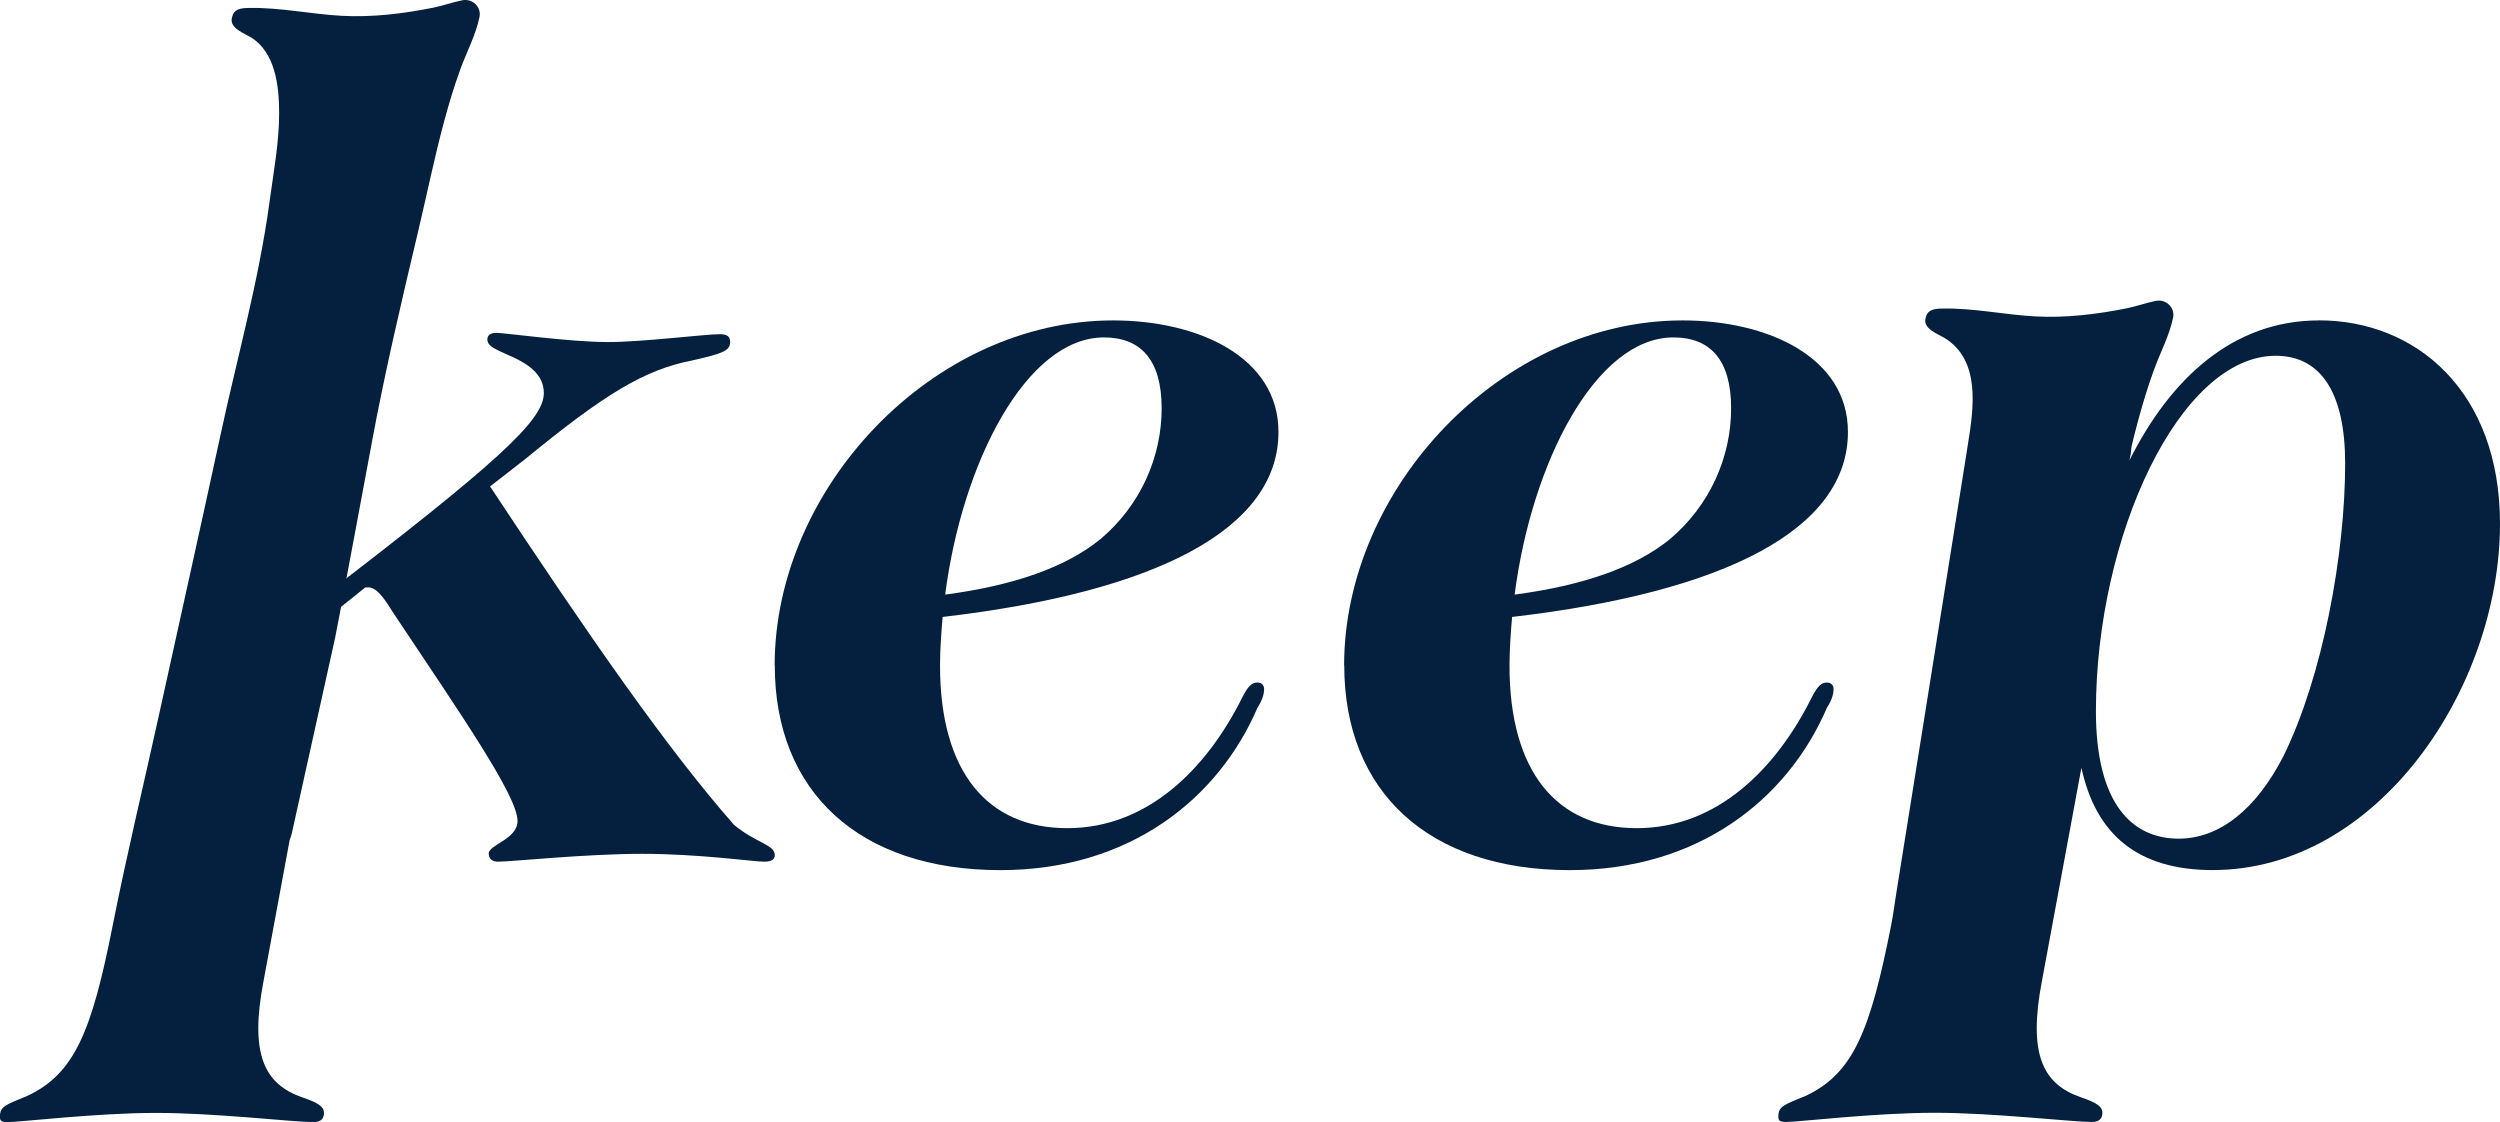
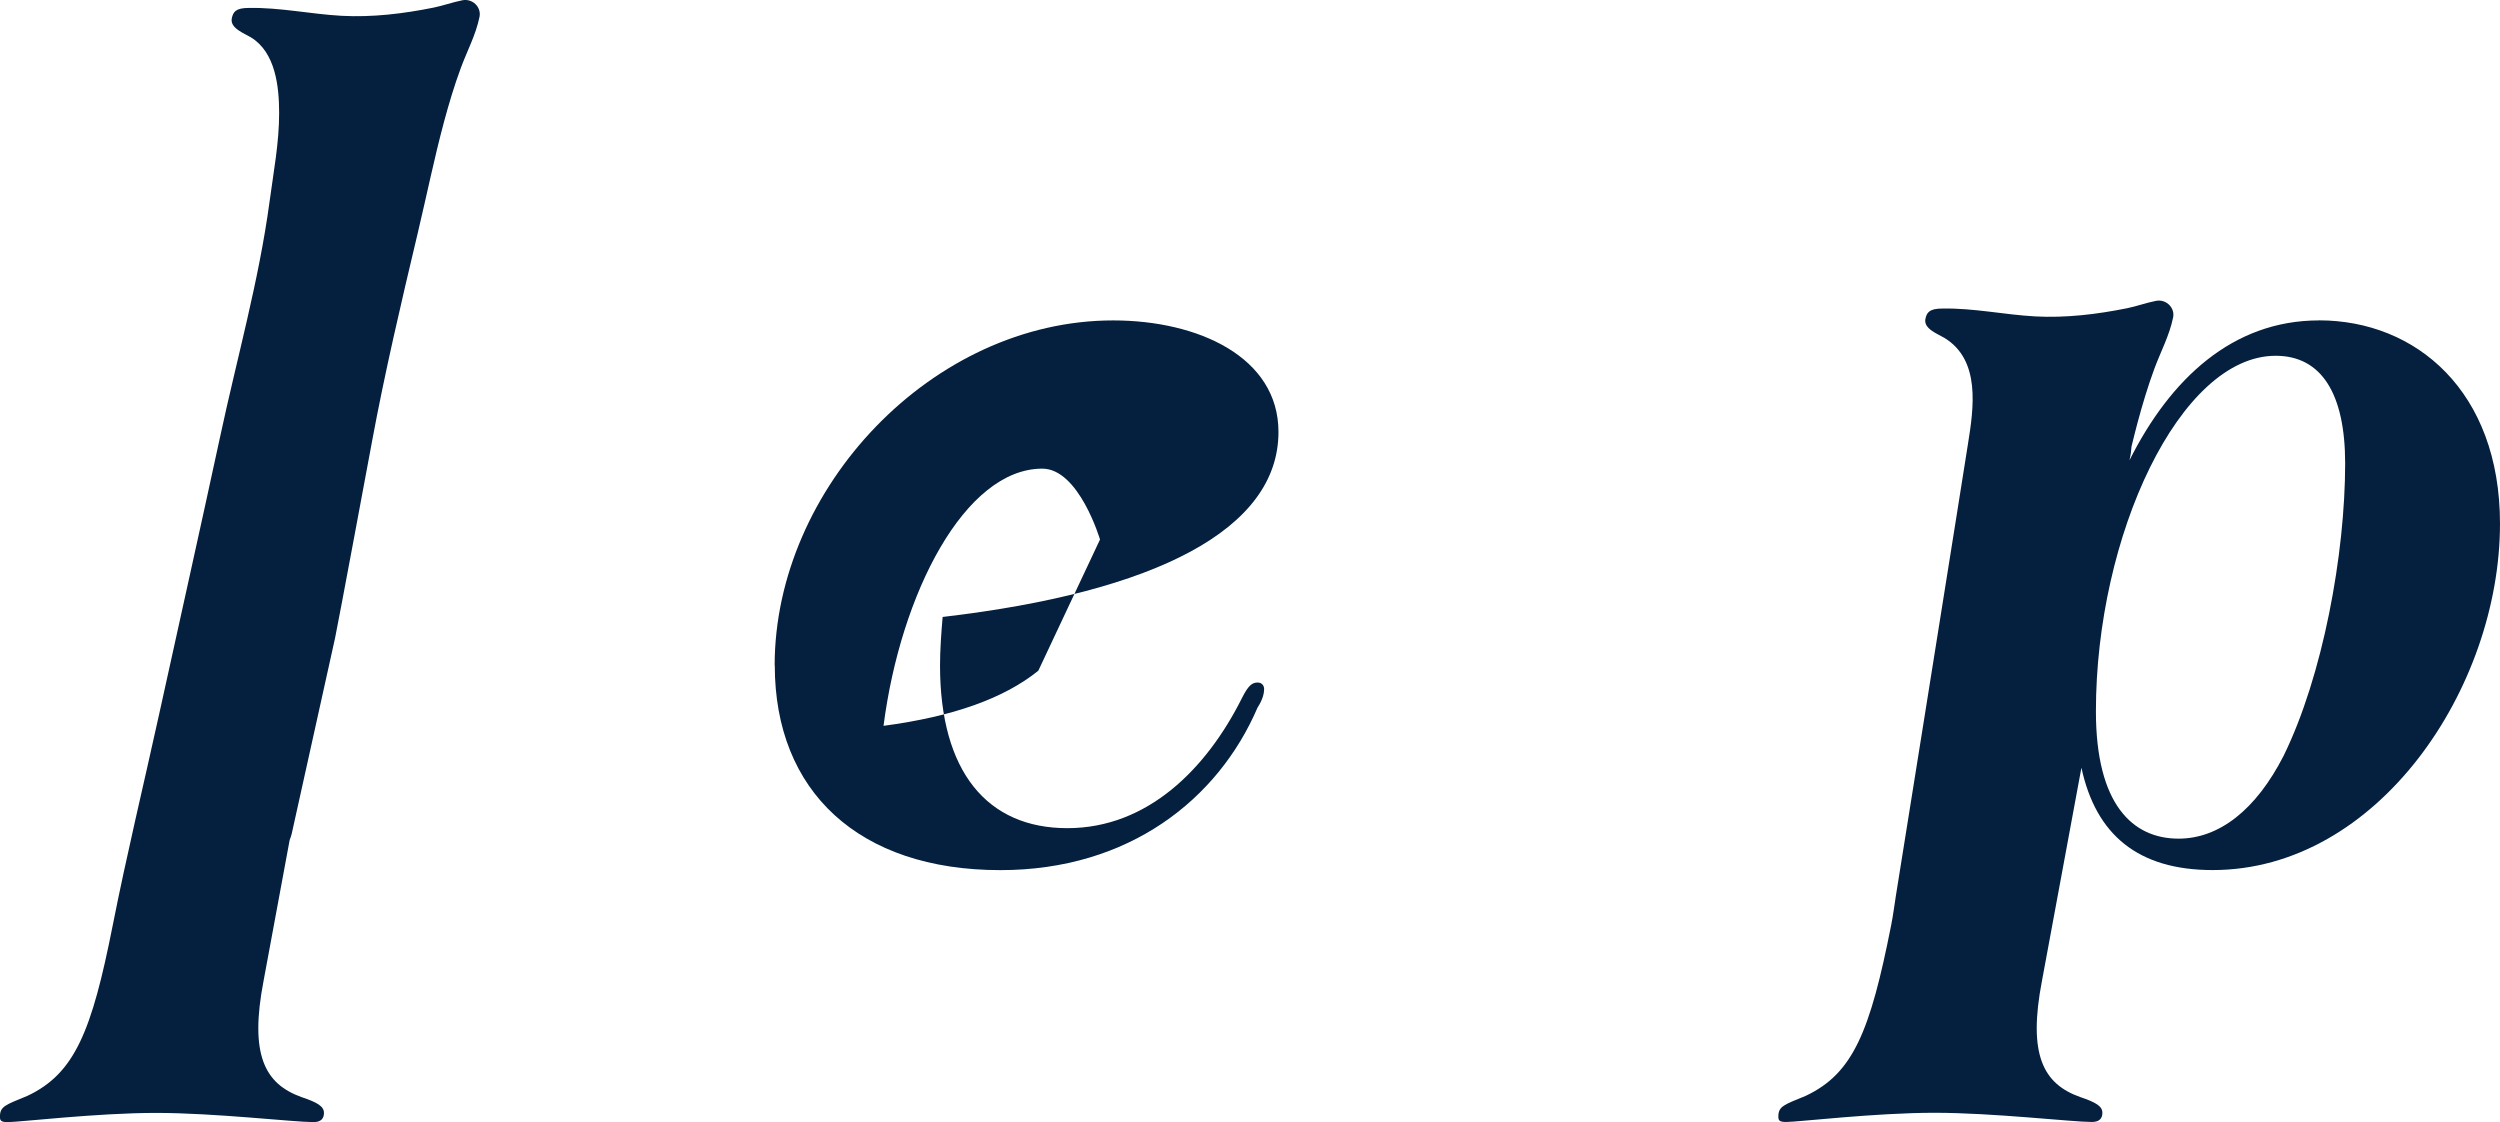
<svg xmlns="http://www.w3.org/2000/svg" viewBox="0 0 393.79 176.74" id="Layer_2">
  <defs>
    <style>.cls-1{fill:#04203e;}</style>
  </defs>
  <g id="Layer_1-2">
-     <path d="M122.02,104.82c0-27.9,24.8-54.35,53.32-54.35,13.43,0,26.04,5.79,26.04,17.57,0,15.29-19.22,25.21-52.9,29.14-.21,2.48-.41,5.17-.41,7.65,0,16.74,7.44,25.62,20.05,25.62s21.9-9.3,27.49-20.46c1.03-2.07,1.65-2.48,2.48-2.48.62,0,1.03.42,1.03,1.04s-.21,1.65-1.03,2.89c-6.2,14.46-20.25,25.62-40.51,25.62-22.32,0-35.54-12.4-35.54-32.24ZM173.27,84.98c6.41-5.38,9.71-13.02,9.71-20.67s-3.31-11.16-9.09-11.16c-12.19,0-22.32,19.63-25.01,40.51,10.95-1.45,19.01-4.34,24.38-8.68Z" class="cls-1" />
-     <path d="M211.72,104.82c0-27.9,24.8-54.35,53.32-54.35,13.43,0,26.04,5.79,26.04,17.57,0,15.29-19.22,25.21-52.9,29.14-.21,2.48-.41,5.17-.41,7.65,0,16.74,7.44,25.62,20.05,25.62s21.9-9.3,27.49-20.46c1.03-2.07,1.65-2.48,2.48-2.48.62,0,1.03.42,1.03,1.04s-.21,1.65-1.03,2.89c-6.2,14.46-20.25,25.62-40.51,25.62-22.32,0-35.54-12.4-35.54-32.24ZM262.97,84.98c6.4-5.38,9.71-13.02,9.71-20.67s-3.31-11.16-9.09-11.16c-12.19,0-22.32,19.63-25.01,40.51,10.95-1.45,19.01-4.34,24.39-8.68Z" class="cls-1" />
+     <path d="M122.02,104.82c0-27.9,24.8-54.35,53.32-54.35,13.43,0,26.04,5.79,26.04,17.57,0,15.29-19.22,25.21-52.9,29.14-.21,2.48-.41,5.17-.41,7.65,0,16.74,7.44,25.62,20.05,25.62s21.9-9.3,27.49-20.46c1.03-2.07,1.65-2.48,2.48-2.48.62,0,1.03.42,1.03,1.04s-.21,1.65-1.03,2.89c-6.2,14.46-20.25,25.62-40.51,25.62-22.32,0-35.54-12.4-35.54-32.24ZM173.27,84.98s-3.31-11.16-9.09-11.16c-12.19,0-22.32,19.63-25.01,40.51,10.95-1.45,19.01-4.34,24.38-8.68Z" class="cls-1" />
    <path d="M58.57,69.69c2.06-11.11,4.65-22.11,7.26-33.1,1.38-5.81,2.57-11.67,4.12-17.44.74-2.75,1.61-5.66,2.62-8.4s2.39-5.27,2.96-8.09c.32-1.56-1.13-2.93-2.69-2.62s-3.1.87-4.55,1.16c-4.76.96-9.63,1.55-14.49,1.29-4.88-.27-9.69-1.33-14.6-1.24-2.07,0-2.48.62-2.69,1.65-.31,1.55,1.99,2.36,2.99,2.97,3.9,2.36,4.46,7.75,4.47,11.89.01,4.71-.89,9.35-1.51,14-1.7,12.59-5.14,24.67-7.79,37.05-3.16,14.63-6.43,29.24-9.64,43.86-2.42,11.01-5.08,22-7.27,33.07-3.31,16.74-5.99,23.35-13.43,26.87-3.51,1.45-4.34,1.65-4.34,3.31,0,.62.21.83,1.24.83,1.86,0,14.05-1.45,23.35-1.45s21.7,1.45,24.8,1.45c1.24,0,1.65-.62,1.65-1.45,0-1.03-1.03-1.65-3.51-2.48-5.79-2.07-8.27-6.61-5.99-18.39l4.1-22.13c.13-.32.25-.64.33-1.01l6.82-30.79c.41-1.86,5.79-30.79,5.79-30.79Z" class="cls-1" />
-     <path d="M76.97,134.48c0-1.45,4.55-2.27,4.55-5.17,0-3.93-8.89-16.74-19.63-32.86-1.65-2.69-2.69-3.93-3.93-3.93h-.41l-7.23,5.79v-3.93c27.69-21.29,35.34-28.1,35.34-32.45,0-2.48-1.65-4.34-5.58-5.99-2.27-1.03-3.31-1.45-3.31-2.48,0-.62.41-1.03,1.45-1.03,1.24,0,11.57,1.45,17.57,1.45,5.37,0,15.29-1.24,17.57-1.24,1.24,0,1.65.41,1.65,1.24,0,1.45-1.45,1.86-5.99,2.9-7.44,1.45-13.64,5.16-26.25,15.5l-5.58,4.34c15.71,23.76,27.9,41.33,38.44,53.32,3.51,2.89,6.41,3.1,6.41,4.75,0,.62-.41,1.04-1.65,1.04-1.65,0-10.33-1.24-19.22-1.24s-20.67,1.24-22.73,1.24c-.83,0-1.45-.41-1.45-1.24Z" class="cls-1" />
    <path d="M365.27,50.47c-13.59,0-23.41,9.2-29.85,22.05.2-.82.29-1.54.33-2.2.31-1.28.63-2.55.97-3.82.74-2.75,1.61-5.66,2.62-8.4.99-2.68,2.39-5.27,2.96-8.09.32-1.56-1.13-2.93-2.69-2.62-1.54.3-3.1.87-4.55,1.16-4.76.96-9.63,1.55-14.49,1.29-4.88-.27-9.69-1.33-14.6-1.24-2.06,0-2.48.62-2.69,1.65-.31,1.55,1.99,2.36,2.99,2.97,5.75,3.49,4.62,11.07,3.72,16.69-.62,3.87-1.23,7.74-1.84,11.6-1.73,10.85-3.46,21.7-5.19,32.54-1.44,9-2.88,18-4.32,27-.25,1.56-.44,3.13-.75,4.68-3.31,16.74-5.99,23.35-13.43,26.87-3.51,1.45-4.34,1.65-4.34,3.3,0,.62.21.83,1.24.83,1.86,0,14.05-1.45,23.35-1.45s21.7,1.45,24.8,1.45c1.24,0,1.65-.62,1.65-1.45,0-1.03-1.03-1.65-3.51-2.48-5.79-2.07-8.27-6.61-5.99-18.39l6.2-33.48c2.27,10.54,8.89,16.12,20.67,16.12,26.04,0,45.26-28.73,45.26-54.56,0-20.87-13.23-32.03-28.52-32.03ZM359.69,119.08c-4.34,8.47-10.13,13.02-16.53,13.02-7.24,0-13.02-5.38-13.02-20.05,0-27.69,13.23-56.01,28.31-56.01,7.23,0,10.95,5.99,10.95,16.95,0,14.26-3.51,33.48-9.71,46.09Z" class="cls-1" />
  </g>
</svg>